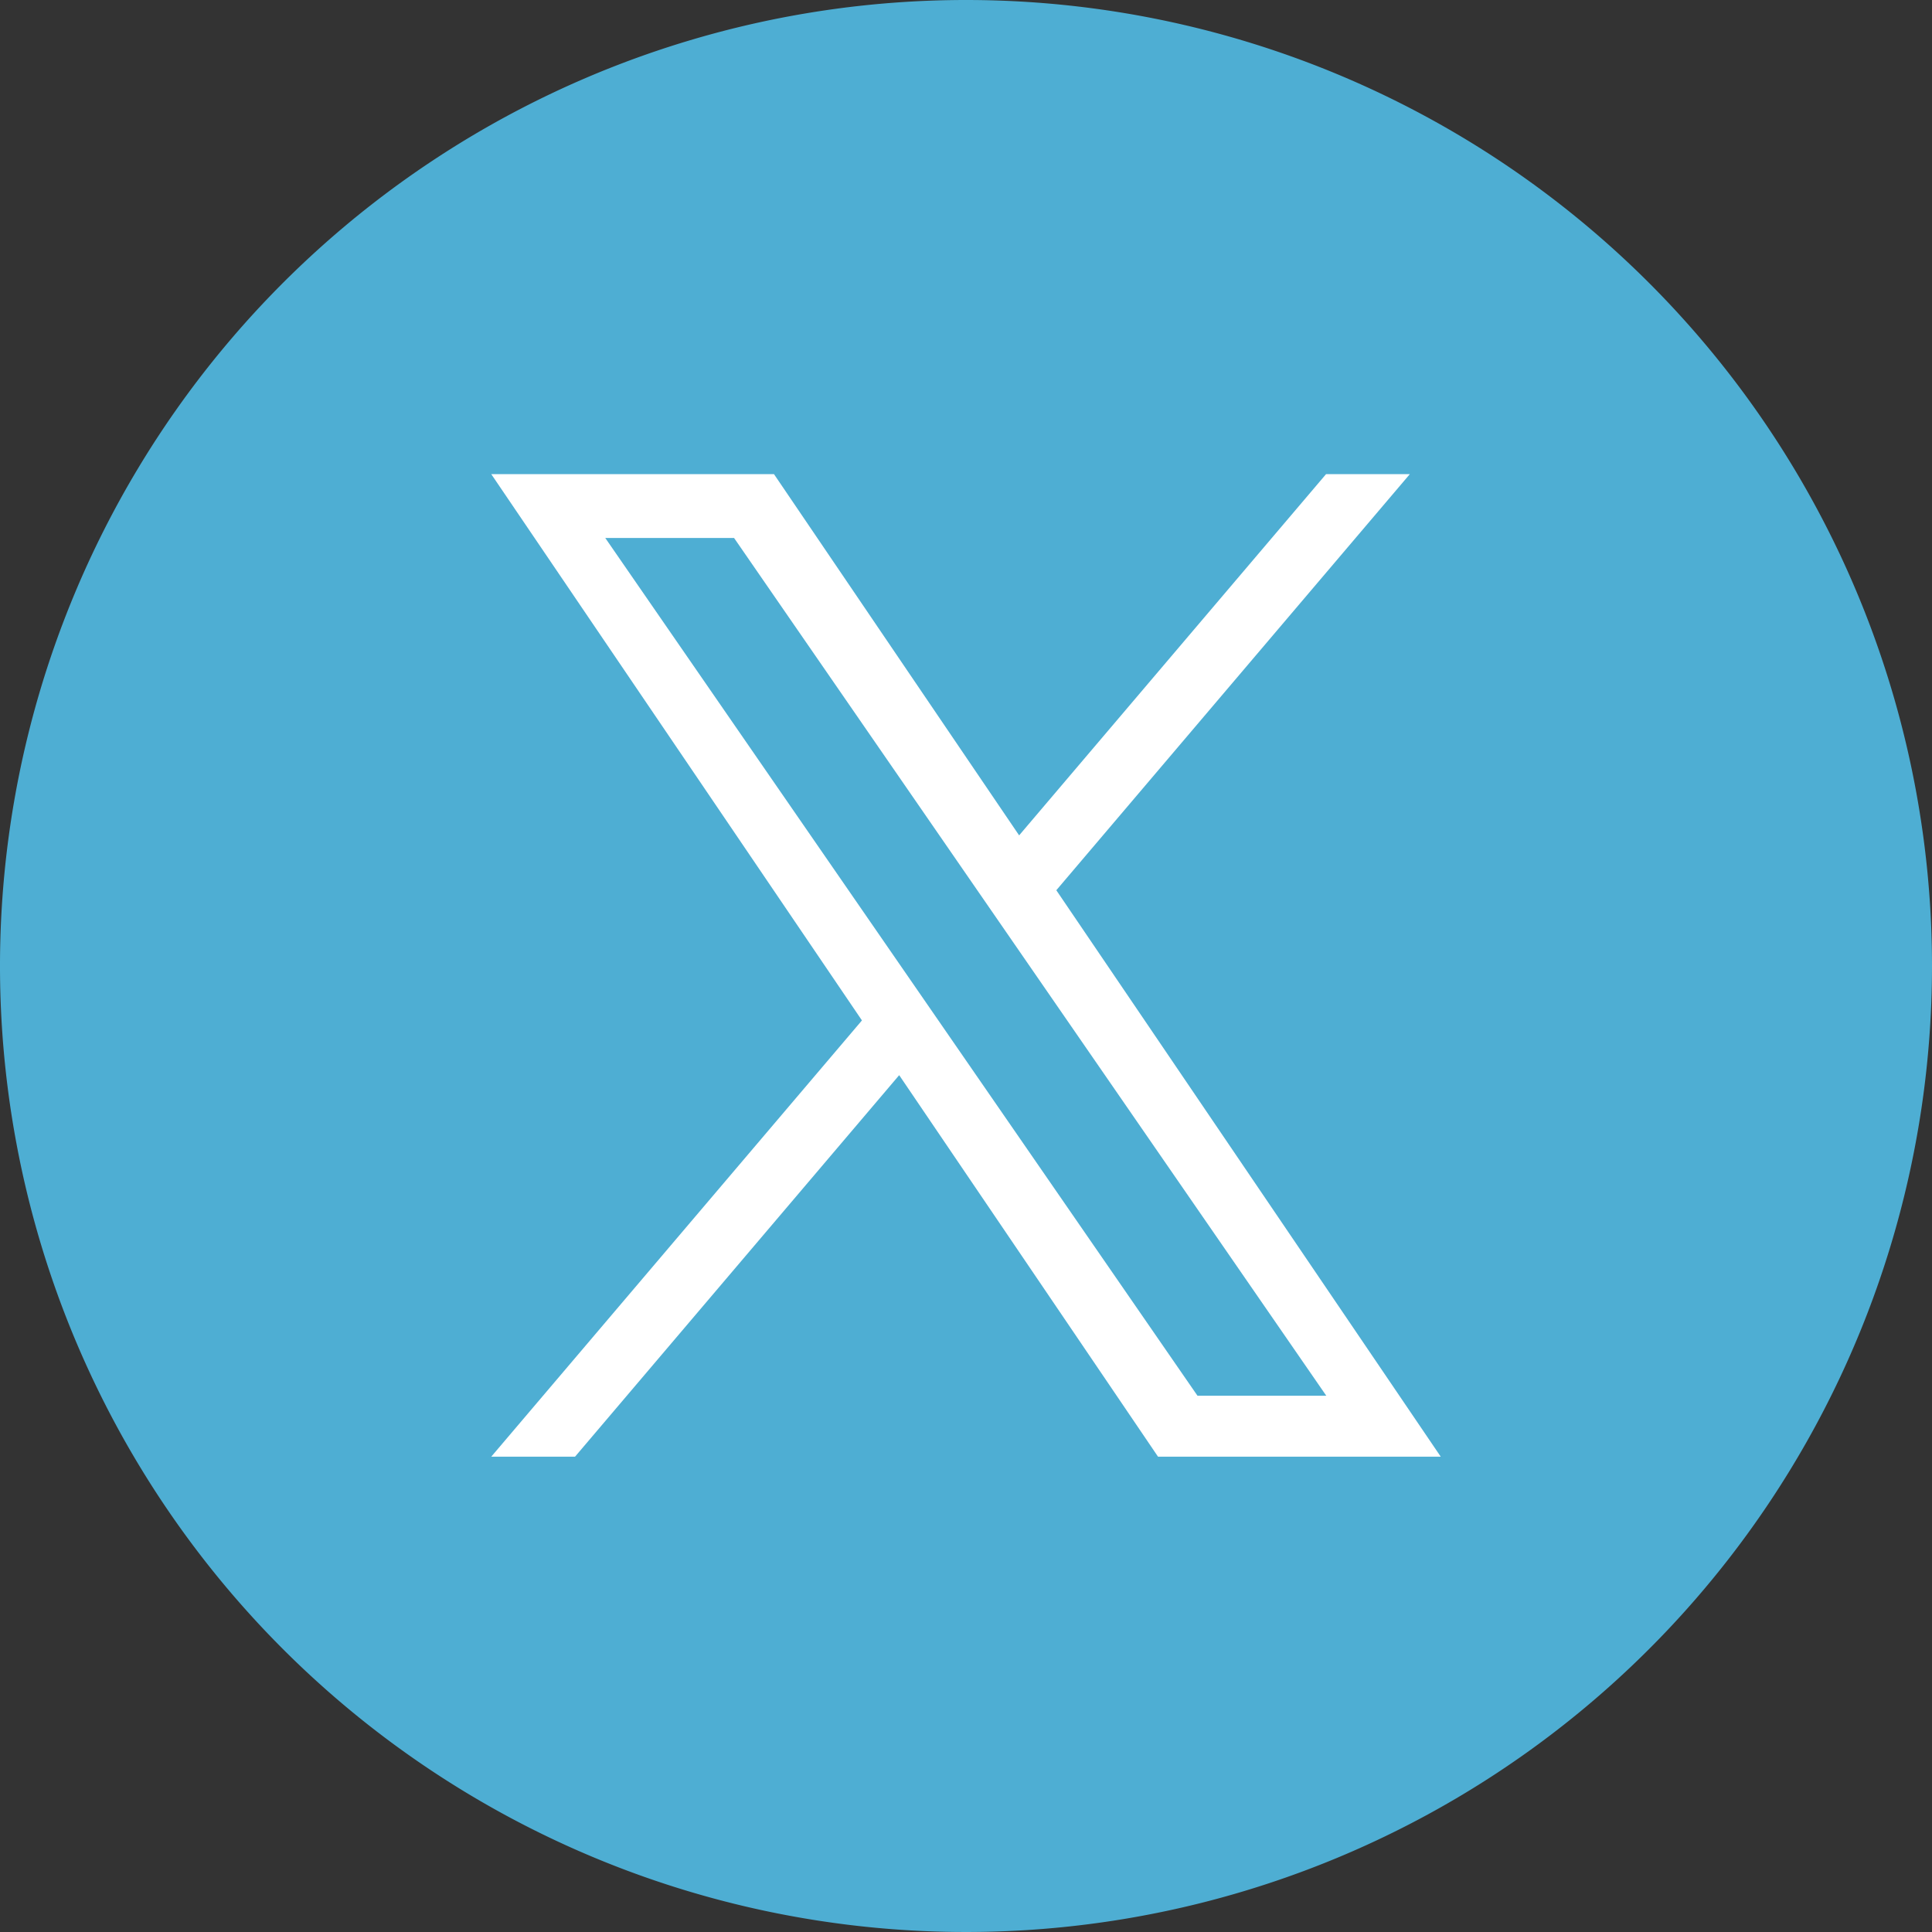
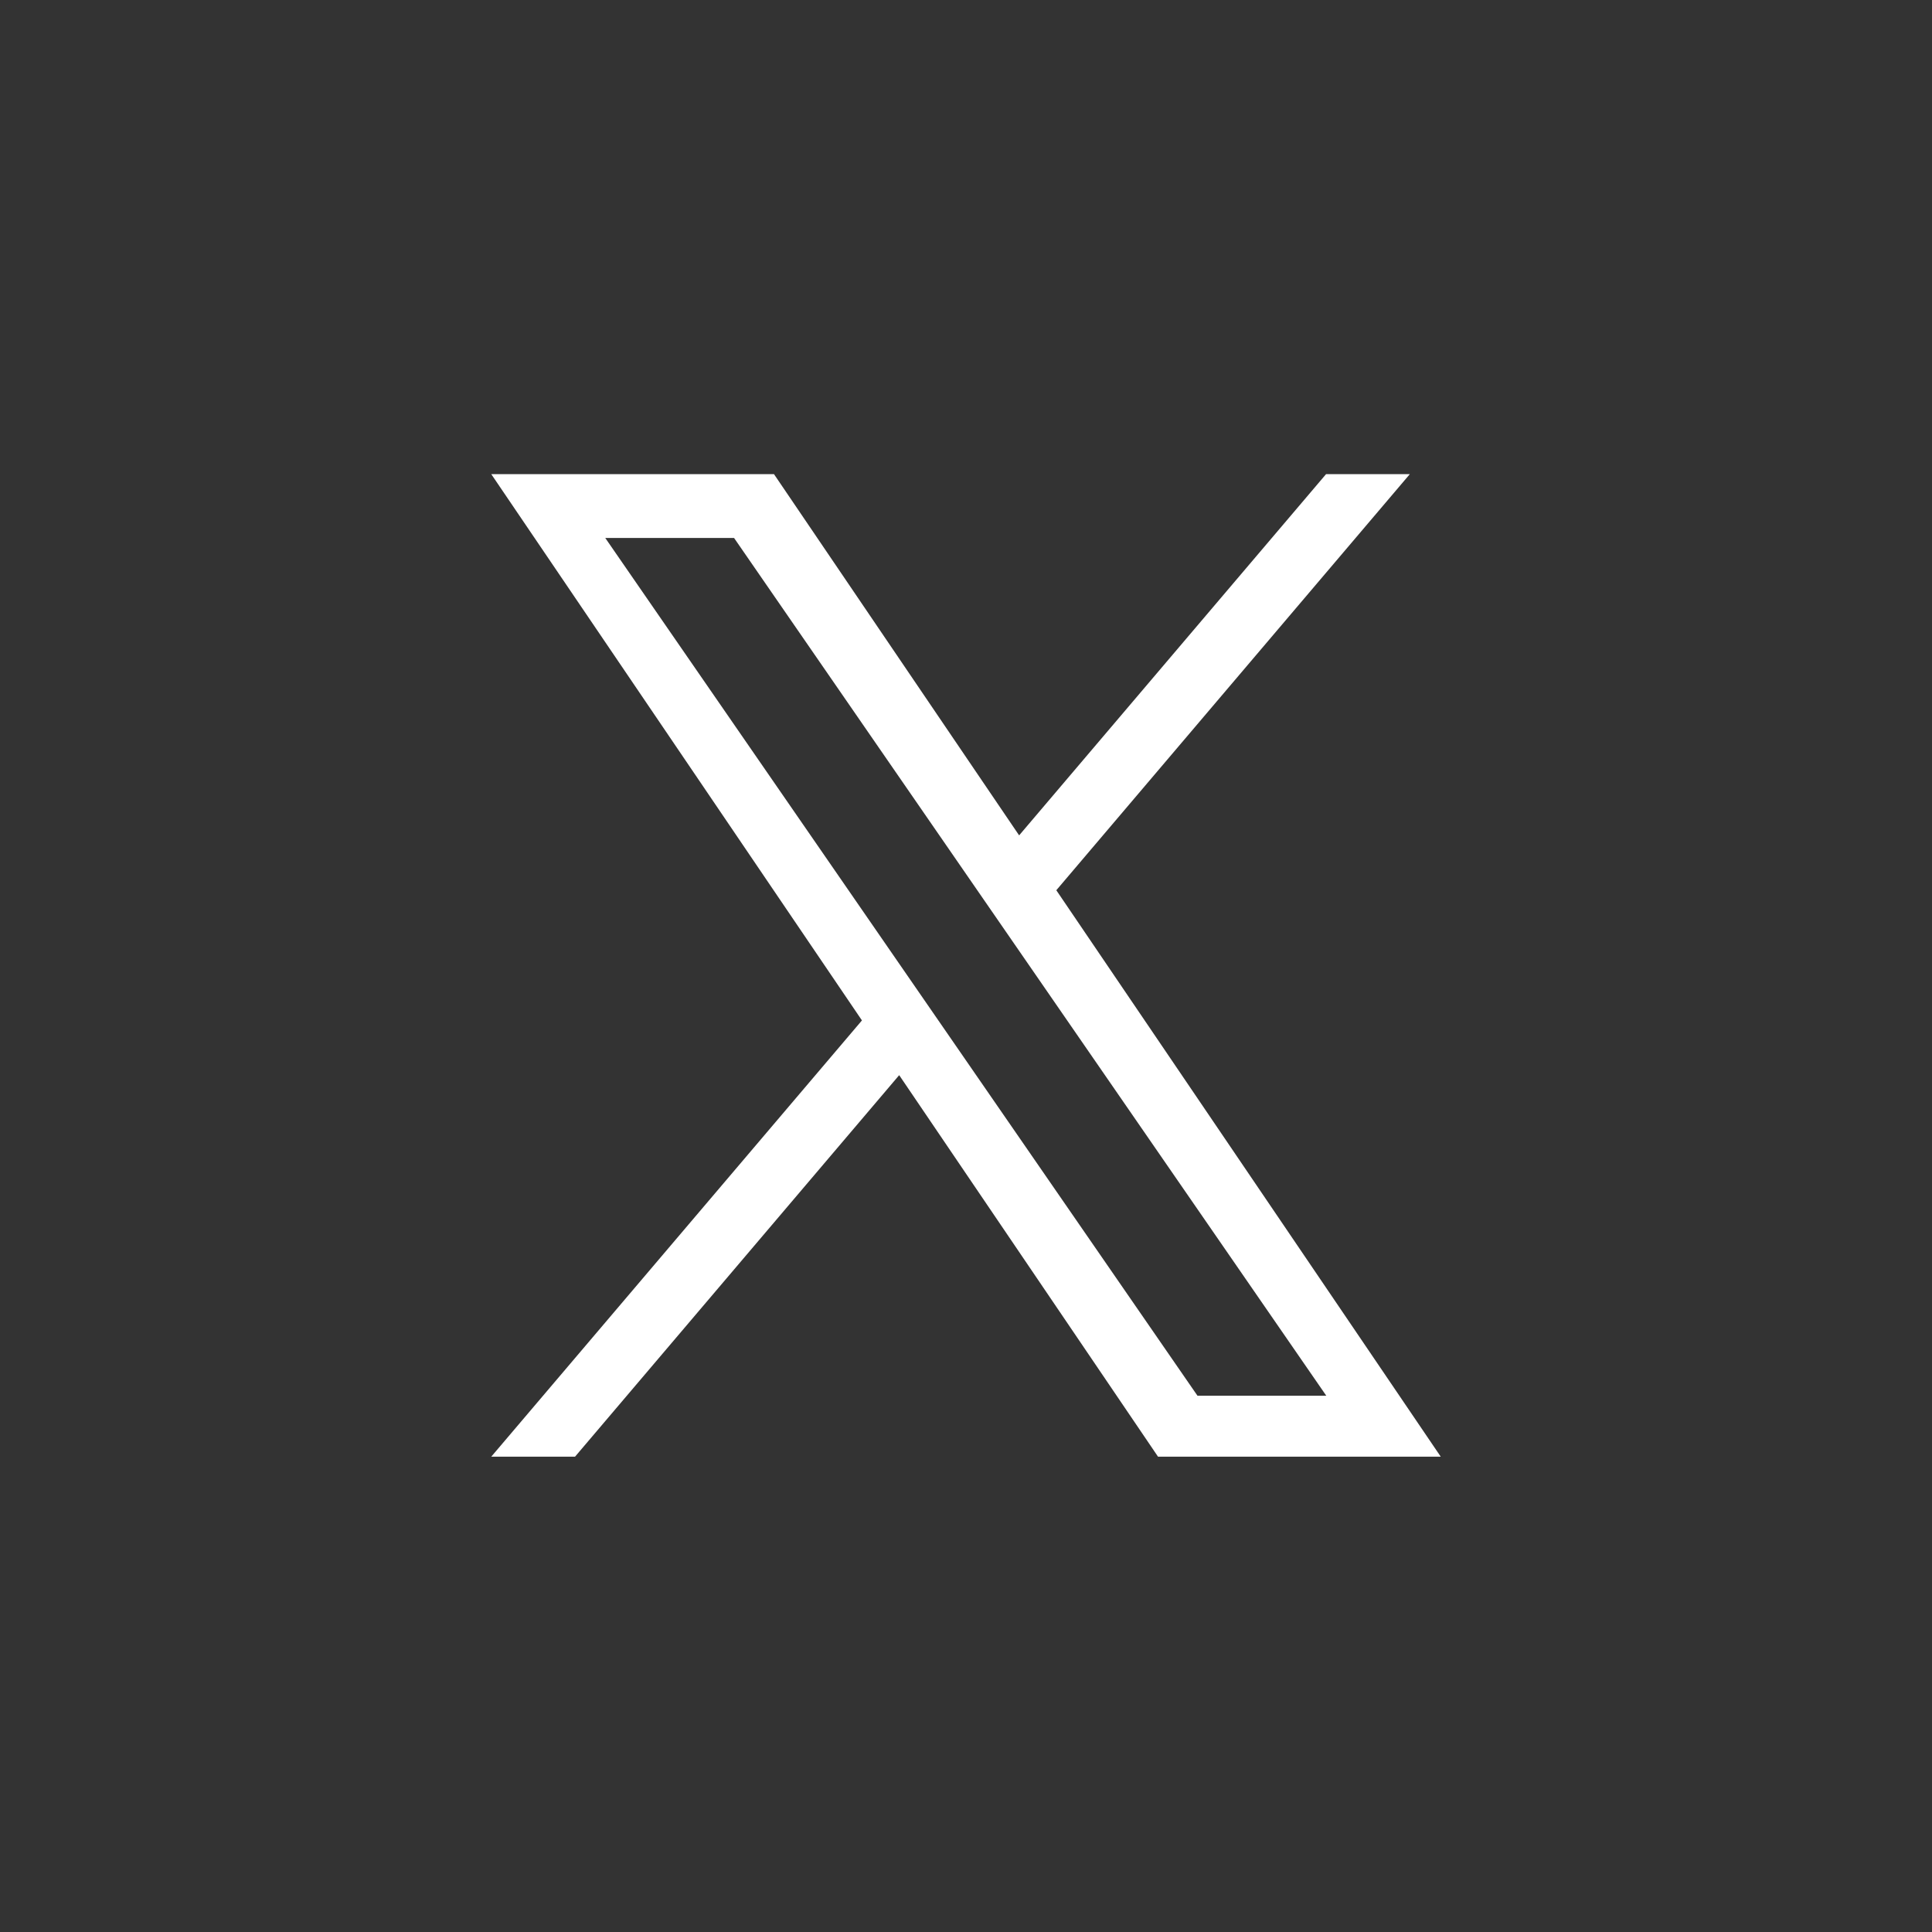
<svg xmlns="http://www.w3.org/2000/svg" id="twitter_5969020" width="36" height="36" viewBox="0 0 36 36">
  <rect x="0" y="0" width="36" height="36" fill="#333333" stroke="none" />
-   <path id="パス_853" data-name="パス 853" d="M18,0A18,18,0,1,0,36,18,18,18,0,0,0,18,0Z" fill="#4eaed3" />
  <path id="パス_854" data-name="パス 854" d="M271.289,260.444l6.586-7.752h-1.561l-5.719,6.731-4.568-6.731h-5.268l6.907,10.179L260.759,271h1.561l6.04-7.109L273.183,271h5.268l-7.164-10.556Zm-8.406-6.563h2.4l11.035,15.983h-2.4Z" transform="translate(-251.605 -243.857)" fill="#fff" />
</svg>